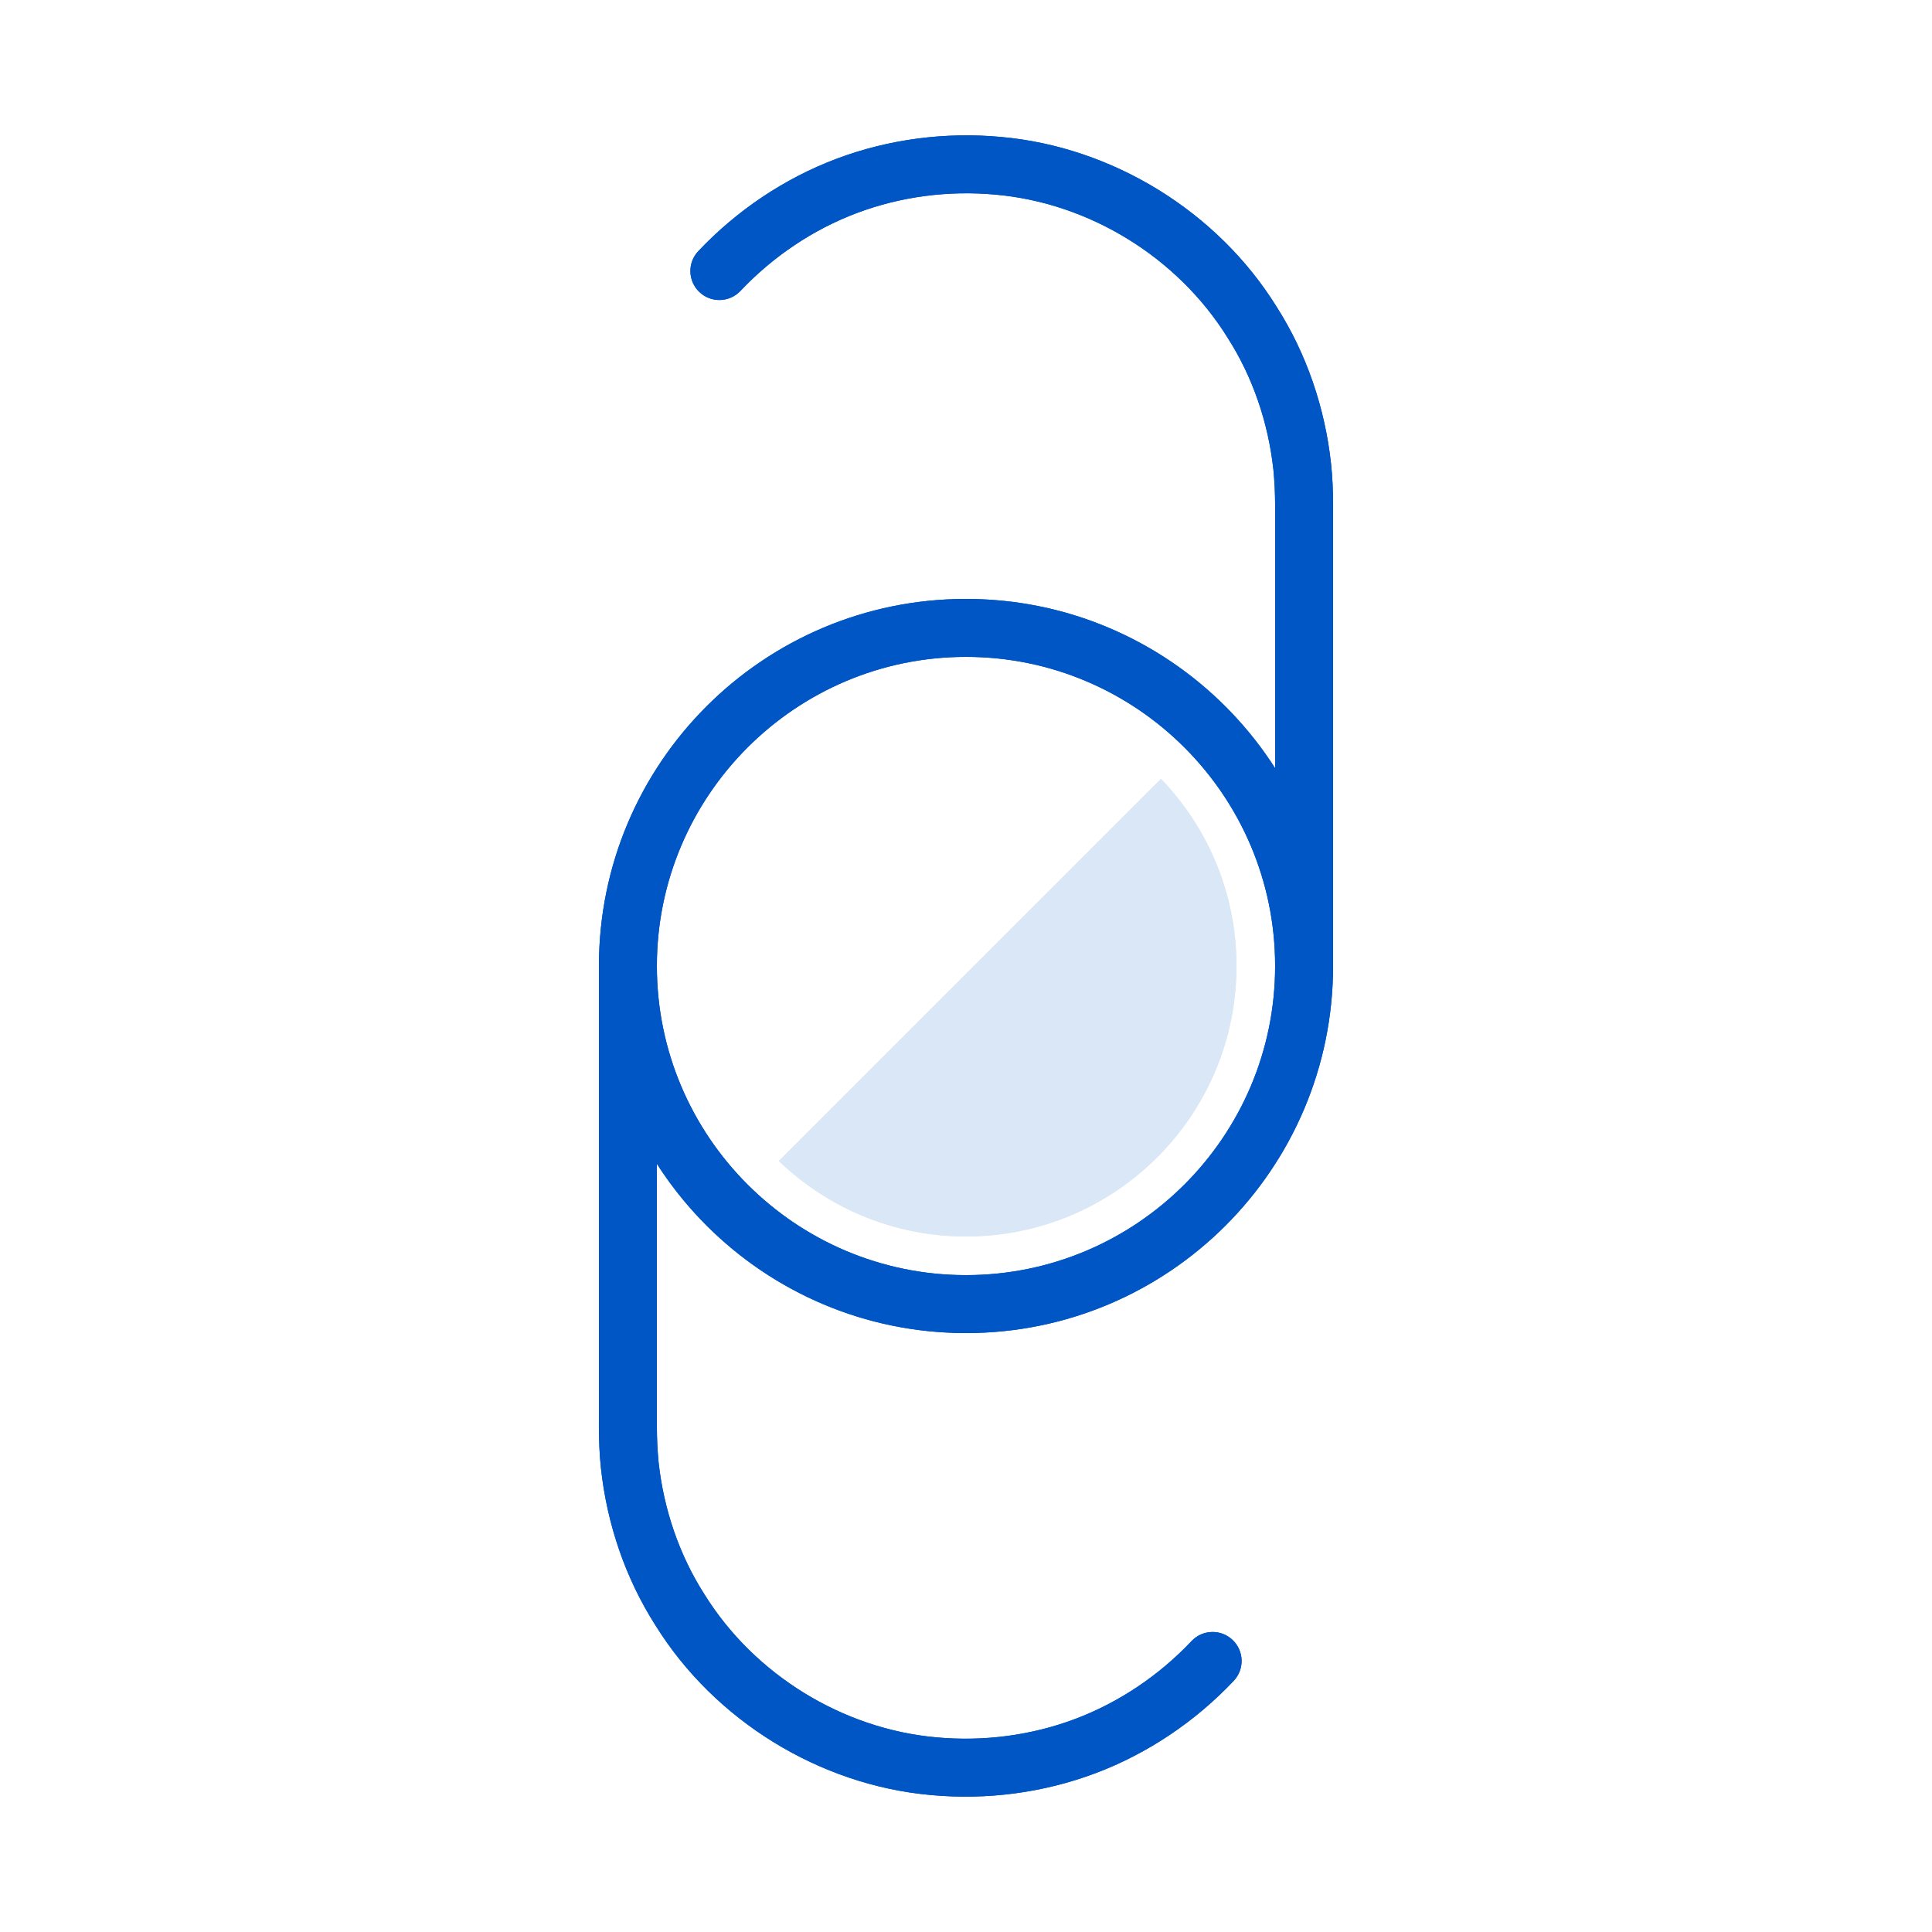
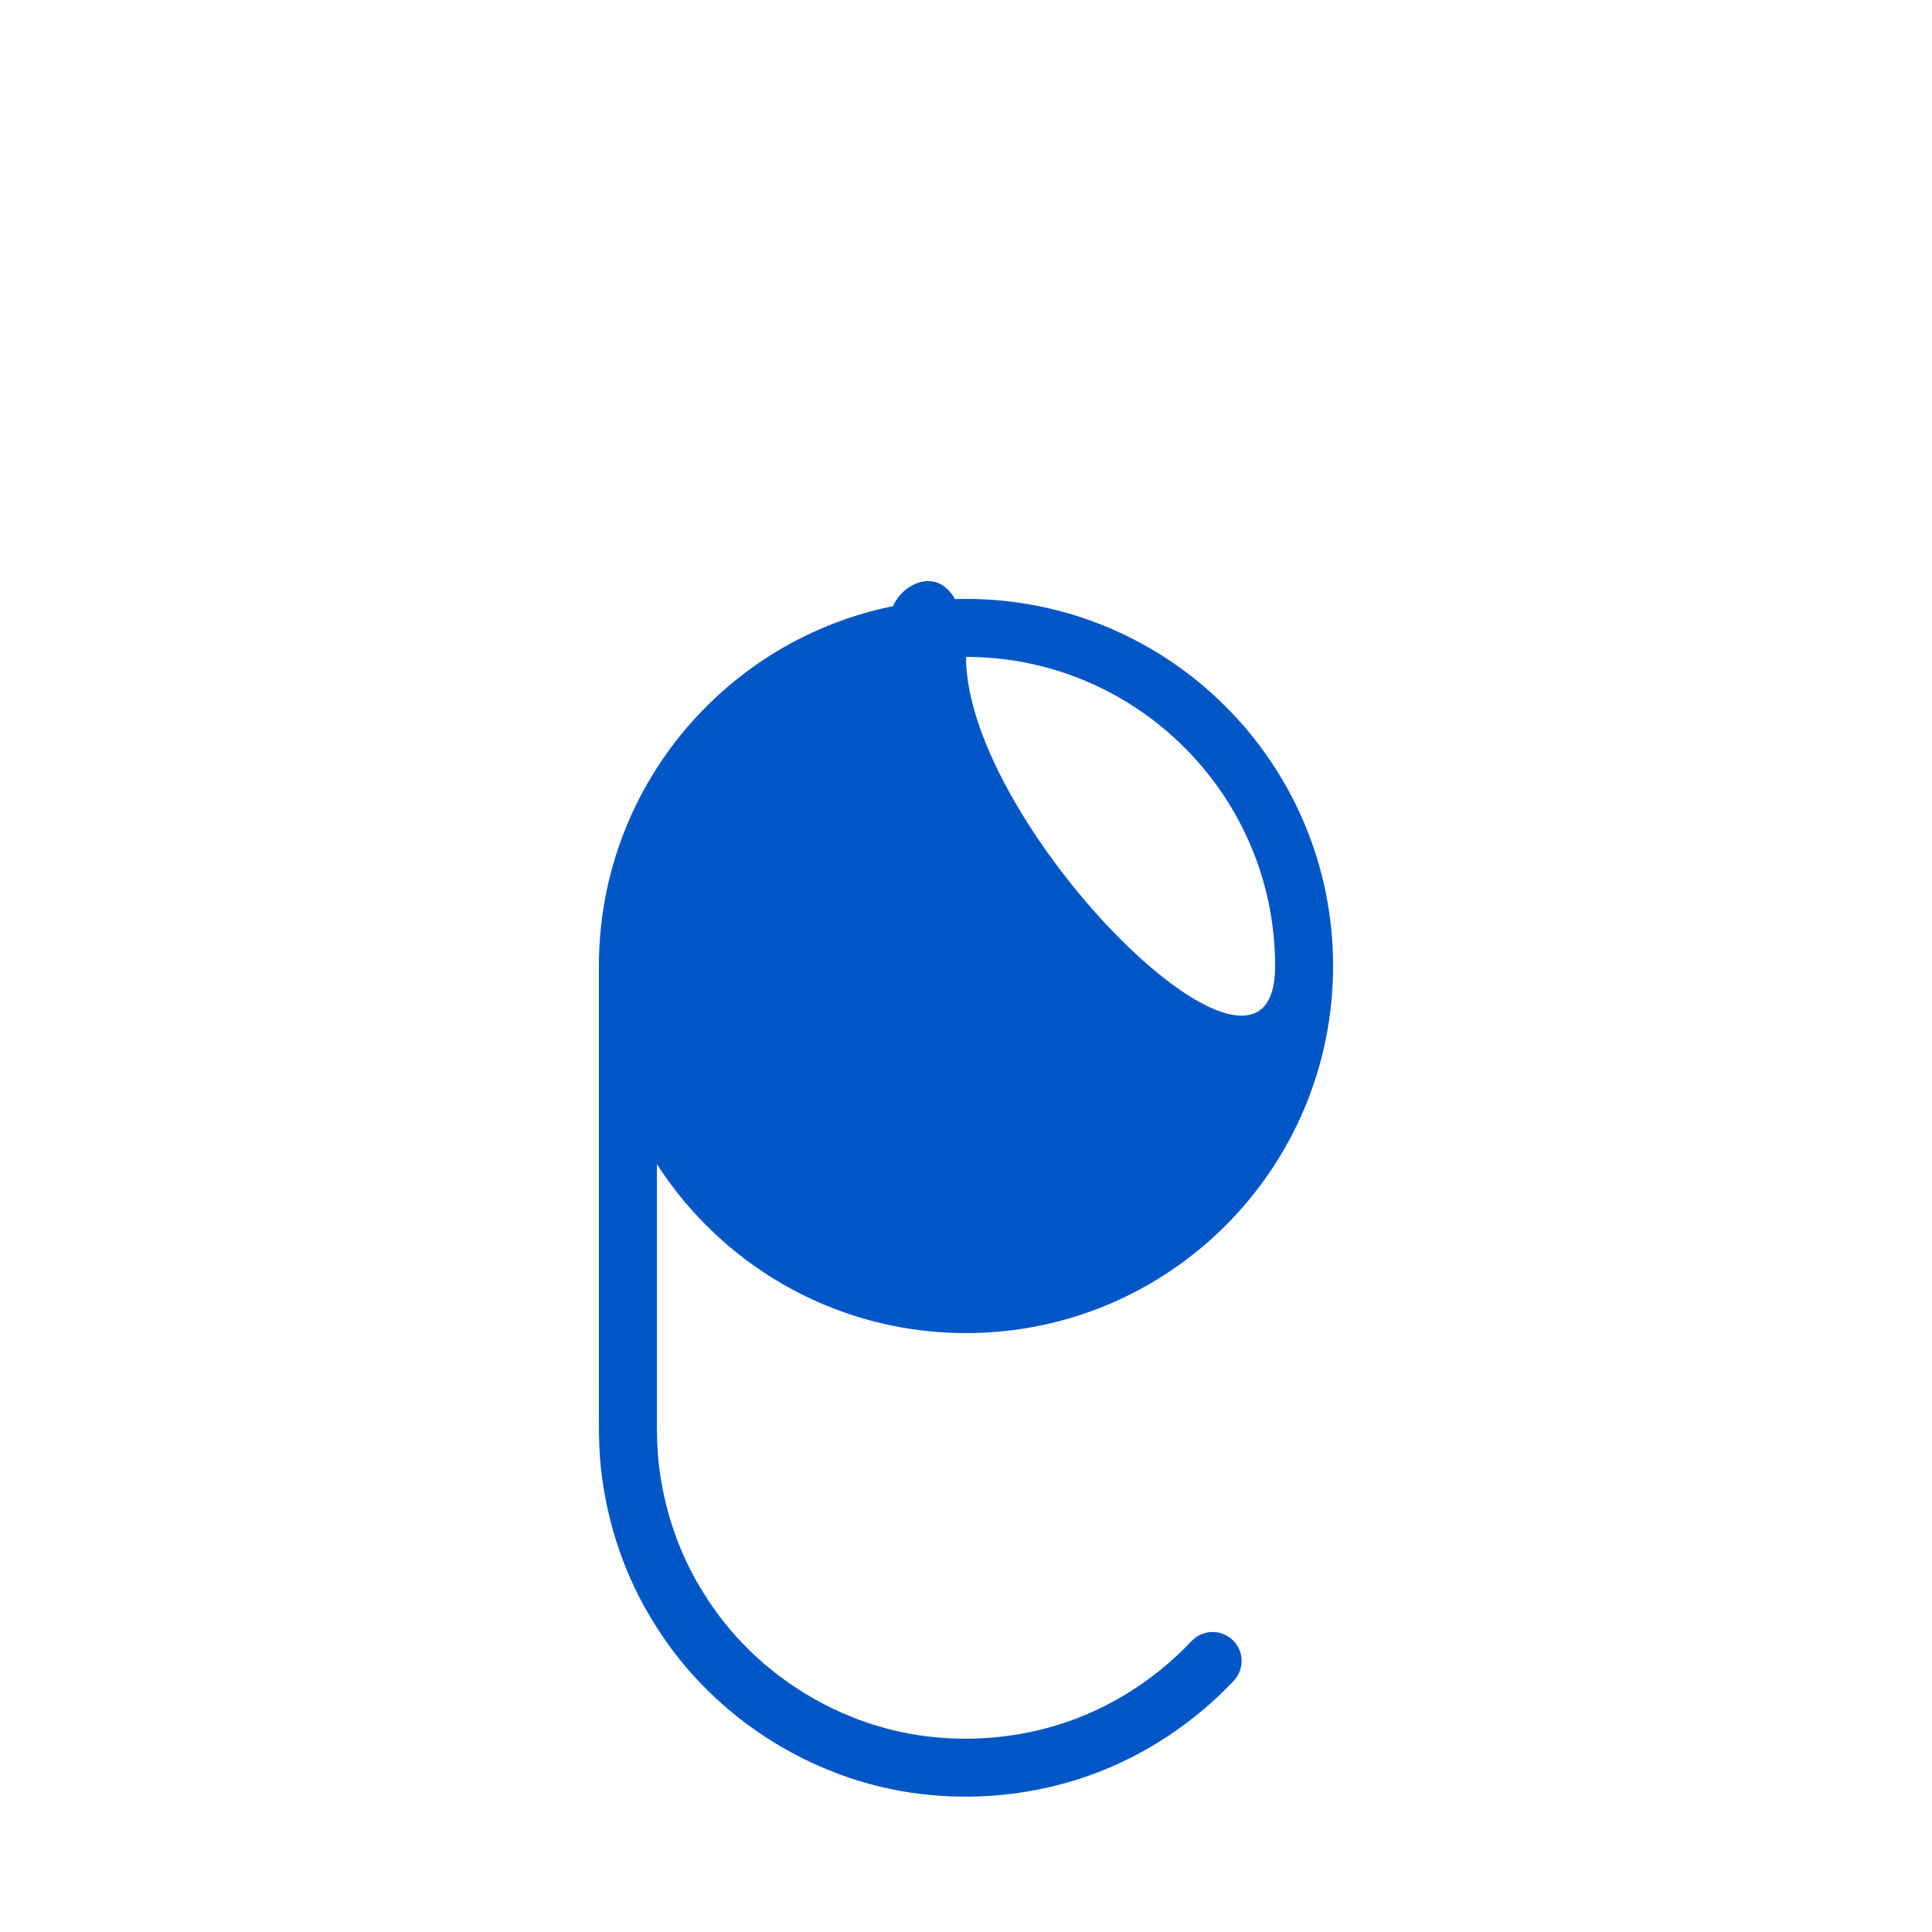
<svg xmlns="http://www.w3.org/2000/svg" version="1.1" x="0px" y="0px" viewBox="0 0 100 100" style="enable-background:new 0 0 100 100;" xml:space="preserve">
  <g id="レイヤー_3">
</g>
  <g id="編集用">
    <g>
-       <path style="fill:#0056C4;" d="M50,34c8.822,0,16,7.178,16,16s-7.178,16-16,16s-16-7.178-16-16S41.178,34,50,34 M50,31    c-10.493,0-19,8.507-19,19s8.507,19,19,19s19-8.507,19-19S60.493,31,50,31L50,31z" />
+       <path style="fill:#0056C4;" d="M50,34c8.822,0,16,7.178,16,16s-16-7.178-16-16S41.178,34,50,34 M50,31    c-10.493,0-19,8.507-19,19s8.507,19,19,19s19-8.507,19-19S60.493,31,50,31L50,31z" />
    </g>
    <g>
-       <path style="fill:#0056C4;" d="M36.144,13c1.984-2.101,4.441-3.758,7.147-4.779c2.706-1.019,5.644-1.4,8.522-1.132    c5.773,0.513,11.2,3.859,14.258,8.781c1.558,2.437,2.51,5.247,2.822,8.119c0.161,1.439,0.091,2.888,0.107,4.332v4.336V50    c0,0.828-0.672,1.5-1.5,1.5S66,50.828,66,50V32.656V28.32v-2.168c-0.003-0.658-0.03-1.234-0.09-1.85    c-0.266-2.418-1.061-4.778-2.375-6.831c-2.579-4.151-7.15-6.966-12.005-7.397c-2.432-0.225-4.906,0.097-7.18,0.952    c-2.275,0.858-4.345,2.255-6.019,4.026l-0.007,0.007c-0.569,0.602-1.519,0.628-2.12,0.059C35.602,14.55,35.575,13.602,36.144,13z" />
-     </g>
+       </g>
    <g>
      <path style="fill:#0056C4;" d="M63.856,87c-1.984,2.101-4.441,3.758-7.147,4.779c-2.706,1.019-5.644,1.4-8.522,1.132    c-5.773-0.513-11.2-3.859-14.258-8.781c-1.558-2.437-2.51-5.247-2.822-8.119c-0.161-1.439-0.091-2.888-0.107-4.332v-4.336V50    c0-0.828,0.672-1.5,1.5-1.5S34,49.172,34,50v17.344v4.336v2.168c0.003,0.658,0.03,1.234,0.09,1.85    c0.266,2.418,1.061,4.778,2.375,6.831c2.579,4.151,7.15,6.966,12.005,7.397c2.432,0.225,4.906-0.097,7.18-0.952    c2.275-0.858,4.345-2.255,6.019-4.026l0.007-0.007c0.569-0.602,1.519-0.628,2.12-0.059S64.425,86.398,63.856,87z" />
    </g>
-     <path style="fill:#DAE7F7;" d="M50,64c7.732,0,14-6.268,14-14c0-3.763-1.492-7.171-3.907-9.687l-19.78,19.78   C42.829,62.508,46.237,64,50,64z" />
  </g>
  <g id="アウトライン">
-     <path style="fill:#0056C4;" d="M68.893,23.988c-0.312-2.871-1.264-5.682-2.822-8.119c-3.059-4.923-8.485-8.268-14.258-8.781   c-2.878-0.268-5.816,0.113-8.522,1.132c-2.706,1.021-5.162,2.678-7.147,4.779c-0.569,0.602-0.542,1.551,0.06,2.12   c0.602,0.569,1.551,0.543,2.12-0.059l0.007-0.007c1.674-1.771,3.744-3.167,6.019-4.026c2.274-0.856,4.748-1.177,7.18-0.952   c4.855,0.431,9.425,3.246,12.005,7.397c1.314,2.052,2.109,4.413,2.375,6.831c0.061,0.617,0.088,1.192,0.09,1.85v2.168v4.336v7.124   C62.624,34.506,56.727,31,50,31c-10.493,0-19,8.507-19,19v17.344v4.336c0.016,1.444-0.055,2.894,0.107,4.332   c0.312,2.871,1.264,5.682,2.822,8.119c3.059,4.923,8.485,8.268,14.258,8.781c2.878,0.268,5.816-0.113,8.522-1.133   c2.706-1.021,5.162-2.678,7.147-4.779c0.569-0.602,0.542-1.551-0.06-2.12c-0.602-0.569-1.551-0.543-2.12,0.059l-0.007,0.007   c-1.674,1.771-3.744,3.167-6.019,4.026c-2.274,0.856-4.748,1.177-7.18,0.952c-4.855-0.431-9.425-3.246-12.005-7.397   c-1.314-2.052-2.109-4.413-2.375-6.831c-0.061-0.617-0.088-1.192-0.09-1.85V71.68v-4.336V60.22C37.376,65.494,43.273,69,50,69   c10.493,0,19-8.507,19-19V32.656V28.32C68.984,26.876,69.055,25.427,68.893,23.988z M50,66c-8.822,0-16-7.178-16-16   c0-8.822,7.178-16,16-16s16,7.178,16,16C66,58.822,58.822,66,50,66z" />
-     <path style="fill:#DAE7F7;" d="M50,64c7.732,0,14-6.268,14-14c0-3.763-1.492-7.171-3.907-9.687l-19.78,19.78   C42.829,62.508,46.237,64,50,64z" />
-   </g>
+     </g>
  <g id="レイヤー_1">
</g>
  <g id="編集モード" style="display:none;">
</g>
</svg>